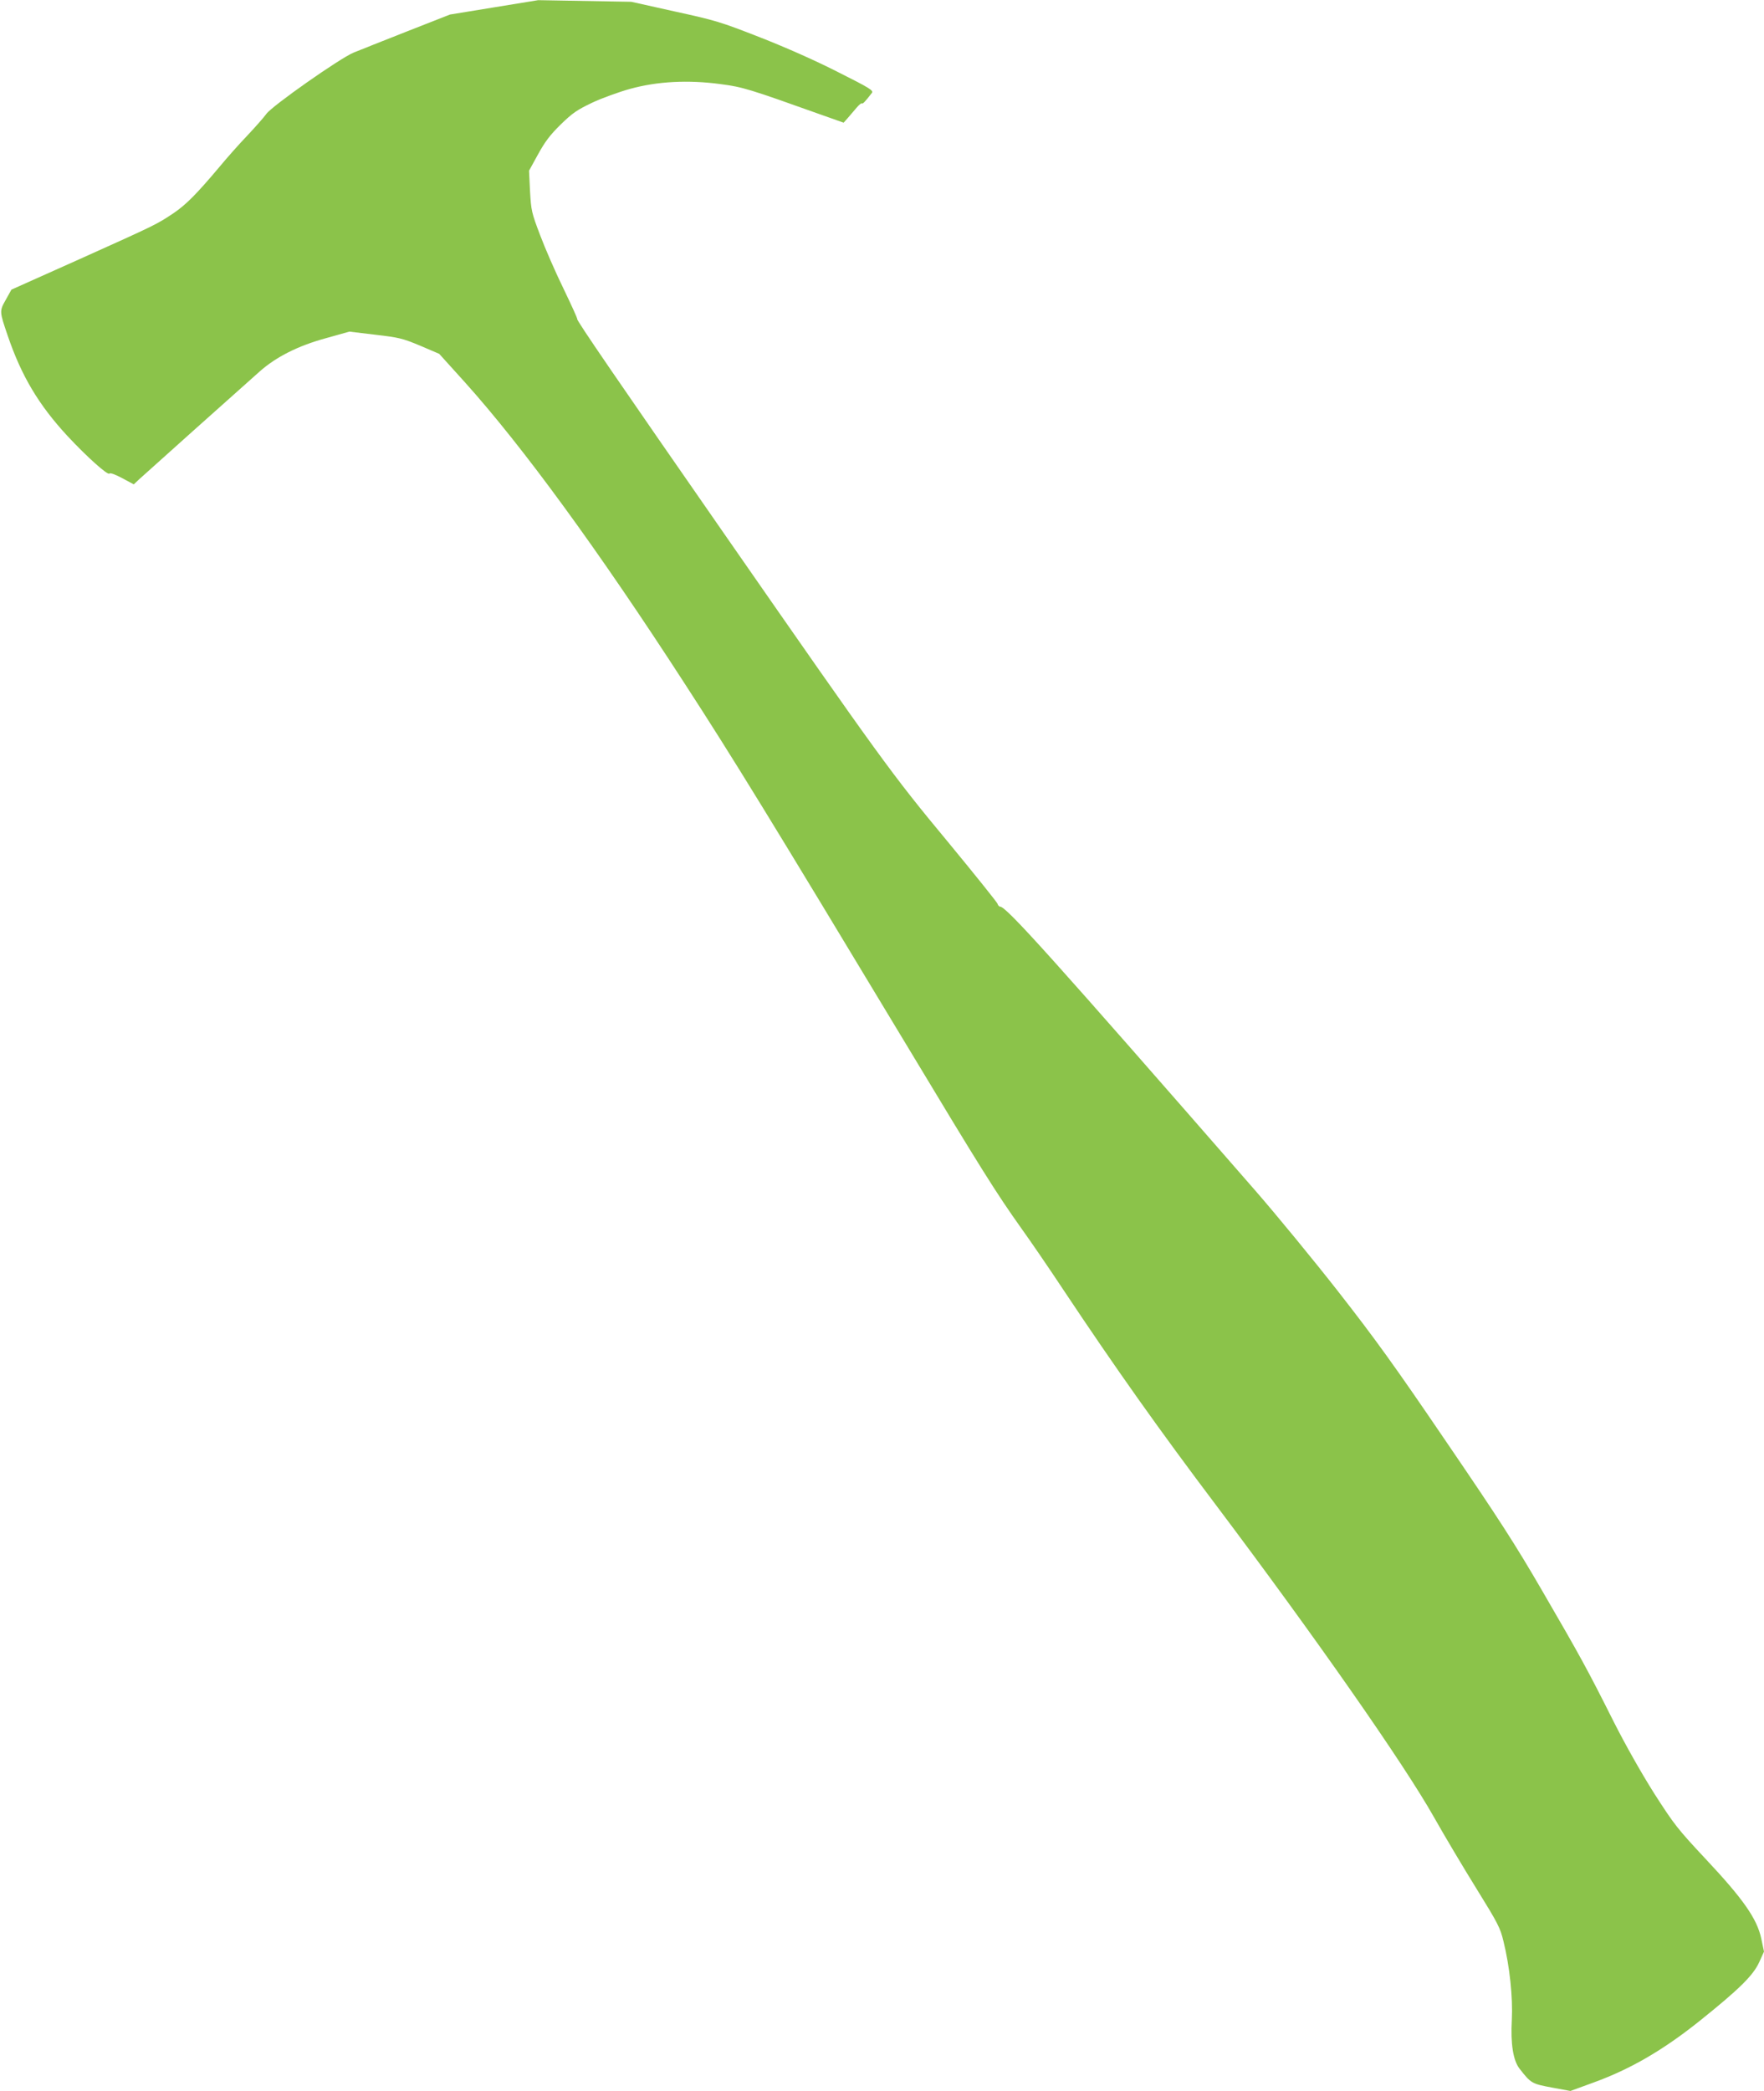
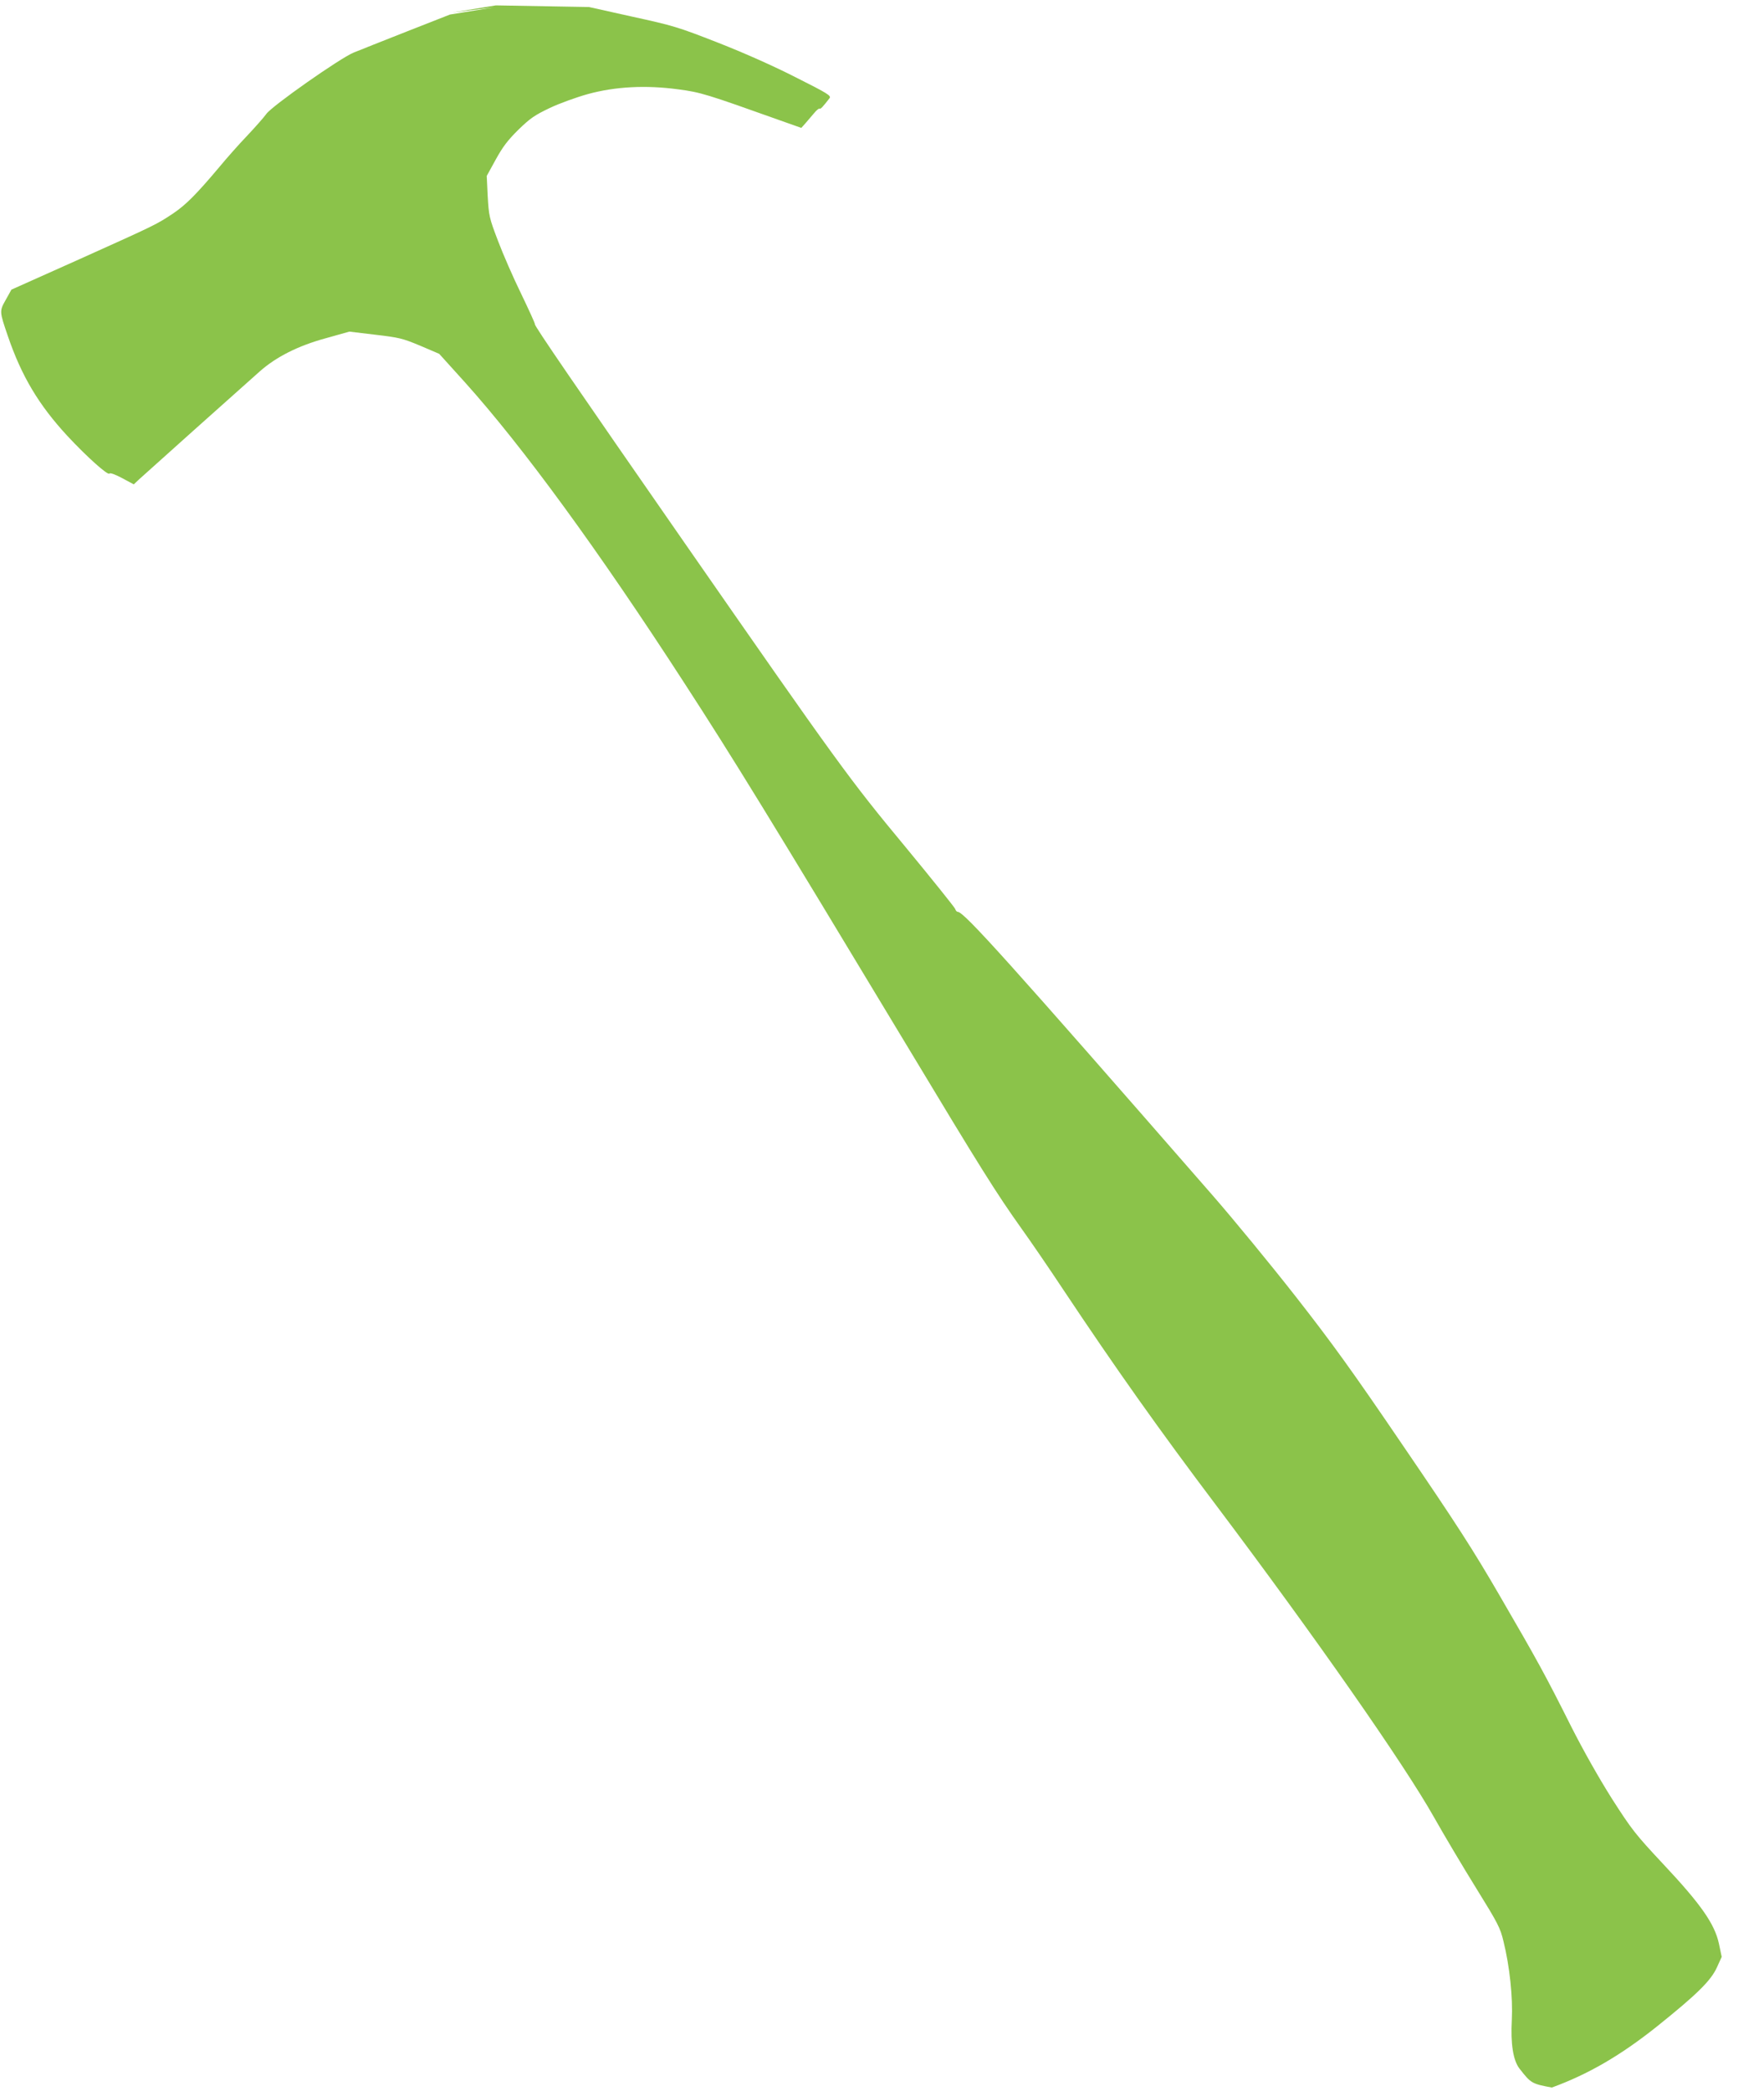
<svg xmlns="http://www.w3.org/2000/svg" version="1.0" width="1080pt" height="1280pt" viewBox="0 0 1080 1280" preserveAspectRatio="xMidYMid meet">
  <g transform="translate(0,1280) scale(0.1,-0.1)" fill="#8bc34a" stroke="none">
-     <path d="M3025 12755 l-270 -44 -265 -104 c-146 -57 -292 -116 -325 -129 -83 -34 -499 -326 -534 -375 -15 -21 -68 -81 -117 -133 -50 -52 -126 -138 -169 -190 -143 -170 -207 -234 -284 -286 -104 -69 -104 -69 -573 -280 l-418 -187 -34 -61 c-40 -71 -40 -71 12 -223 84 -246 190 -423 365 -612 119 -128 249 -244 257 -230 4 6 35 -5 78 -28 l71 -38 33 31 c30 28 597 535 739 661 101 89 234 156 402 202 l146 41 158 -19 c146 -17 167 -22 275 -67 l117 -50 159 -176 c353 -393 814 -1024 1341 -1838 303 -467 517 -816 1369 -2230 447 -743 542 -894 692 -1105 59 -82 176 -253 260 -380 321 -482 586 -856 936 -1320 605 -804 1150 -1583 1334 -1910 62 -110 178 -305 258 -434 133 -215 147 -241 167 -325 38 -153 58 -344 51 -481 -8 -145 8 -248 47 -298 70 -90 75 -93 198 -116 l114 -21 145 53 c222 81 421 196 645 375 242 194 329 279 366 361 l29 64 -17 81 c-26 120 -109 240 -341 487 -172 184 -192 210 -314 400 -80 127 -174 293 -248 439 -159 317 -206 403 -438 802 -164 283 -268 444 -588 913 -316 465 -439 635 -662 920 -151 193 -378 469 -505 615 -1249 1432 -1526 1740 -1564 1740 -6 0 -13 8 -16 18 -3 9 -140 180 -305 380 -343 413 -412 509 -1347 1854 -674 970 -927 1339 -921 1345 2 3 -36 86 -84 186 -49 100 -113 247 -143 327 -53 139 -55 151 -62 270 l-6 125 55 100 c43 78 73 118 139 183 73 71 100 89 192 133 59 28 164 66 233 85 167 46 355 56 554 29 137 -18 172 -29 623 -190 l130 -46 25 28 c14 16 38 44 53 62 15 18 30 31 34 28 5 -5 20 11 61 64 11 15 -11 29 -206 127 -135 69 -317 150 -478 213 -245 96 -273 104 -524 159 l-265 59 -285 5 -285 5 -270 -44z" />
+     <path d="M3025 12755 l-270 -44 -265 -104 c-146 -57 -292 -116 -325 -129 -83 -34 -499 -326 -534 -375 -15 -21 -68 -81 -117 -133 -50 -52 -126 -138 -169 -190 -143 -170 -207 -234 -284 -286 -104 -69 -104 -69 -573 -280 l-418 -187 -34 -61 c-40 -71 -40 -71 12 -223 84 -246 190 -423 365 -612 119 -128 249 -244 257 -230 4 6 35 -5 78 -28 l71 -38 33 31 c30 28 597 535 739 661 101 89 234 156 402 202 l146 41 158 -19 c146 -17 167 -22 275 -67 l117 -50 159 -176 c353 -393 814 -1024 1341 -1838 303 -467 517 -816 1369 -2230 447 -743 542 -894 692 -1105 59 -82 176 -253 260 -380 321 -482 586 -856 936 -1320 605 -804 1150 -1583 1334 -1910 62 -110 178 -305 258 -434 133 -215 147 -241 167 -325 38 -153 58 -344 51 -481 -8 -145 8 -248 47 -298 70 -90 75 -93 198 -116 c222 81 421 196 645 375 242 194 329 279 366 361 l29 64 -17 81 c-26 120 -109 240 -341 487 -172 184 -192 210 -314 400 -80 127 -174 293 -248 439 -159 317 -206 403 -438 802 -164 283 -268 444 -588 913 -316 465 -439 635 -662 920 -151 193 -378 469 -505 615 -1249 1432 -1526 1740 -1564 1740 -6 0 -13 8 -16 18 -3 9 -140 180 -305 380 -343 413 -412 509 -1347 1854 -674 970 -927 1339 -921 1345 2 3 -36 86 -84 186 -49 100 -113 247 -143 327 -53 139 -55 151 -62 270 l-6 125 55 100 c43 78 73 118 139 183 73 71 100 89 192 133 59 28 164 66 233 85 167 46 355 56 554 29 137 -18 172 -29 623 -190 l130 -46 25 28 c14 16 38 44 53 62 15 18 30 31 34 28 5 -5 20 11 61 64 11 15 -11 29 -206 127 -135 69 -317 150 -478 213 -245 96 -273 104 -524 159 l-265 59 -285 5 -285 5 -270 -44z" />
  </g>
</svg>